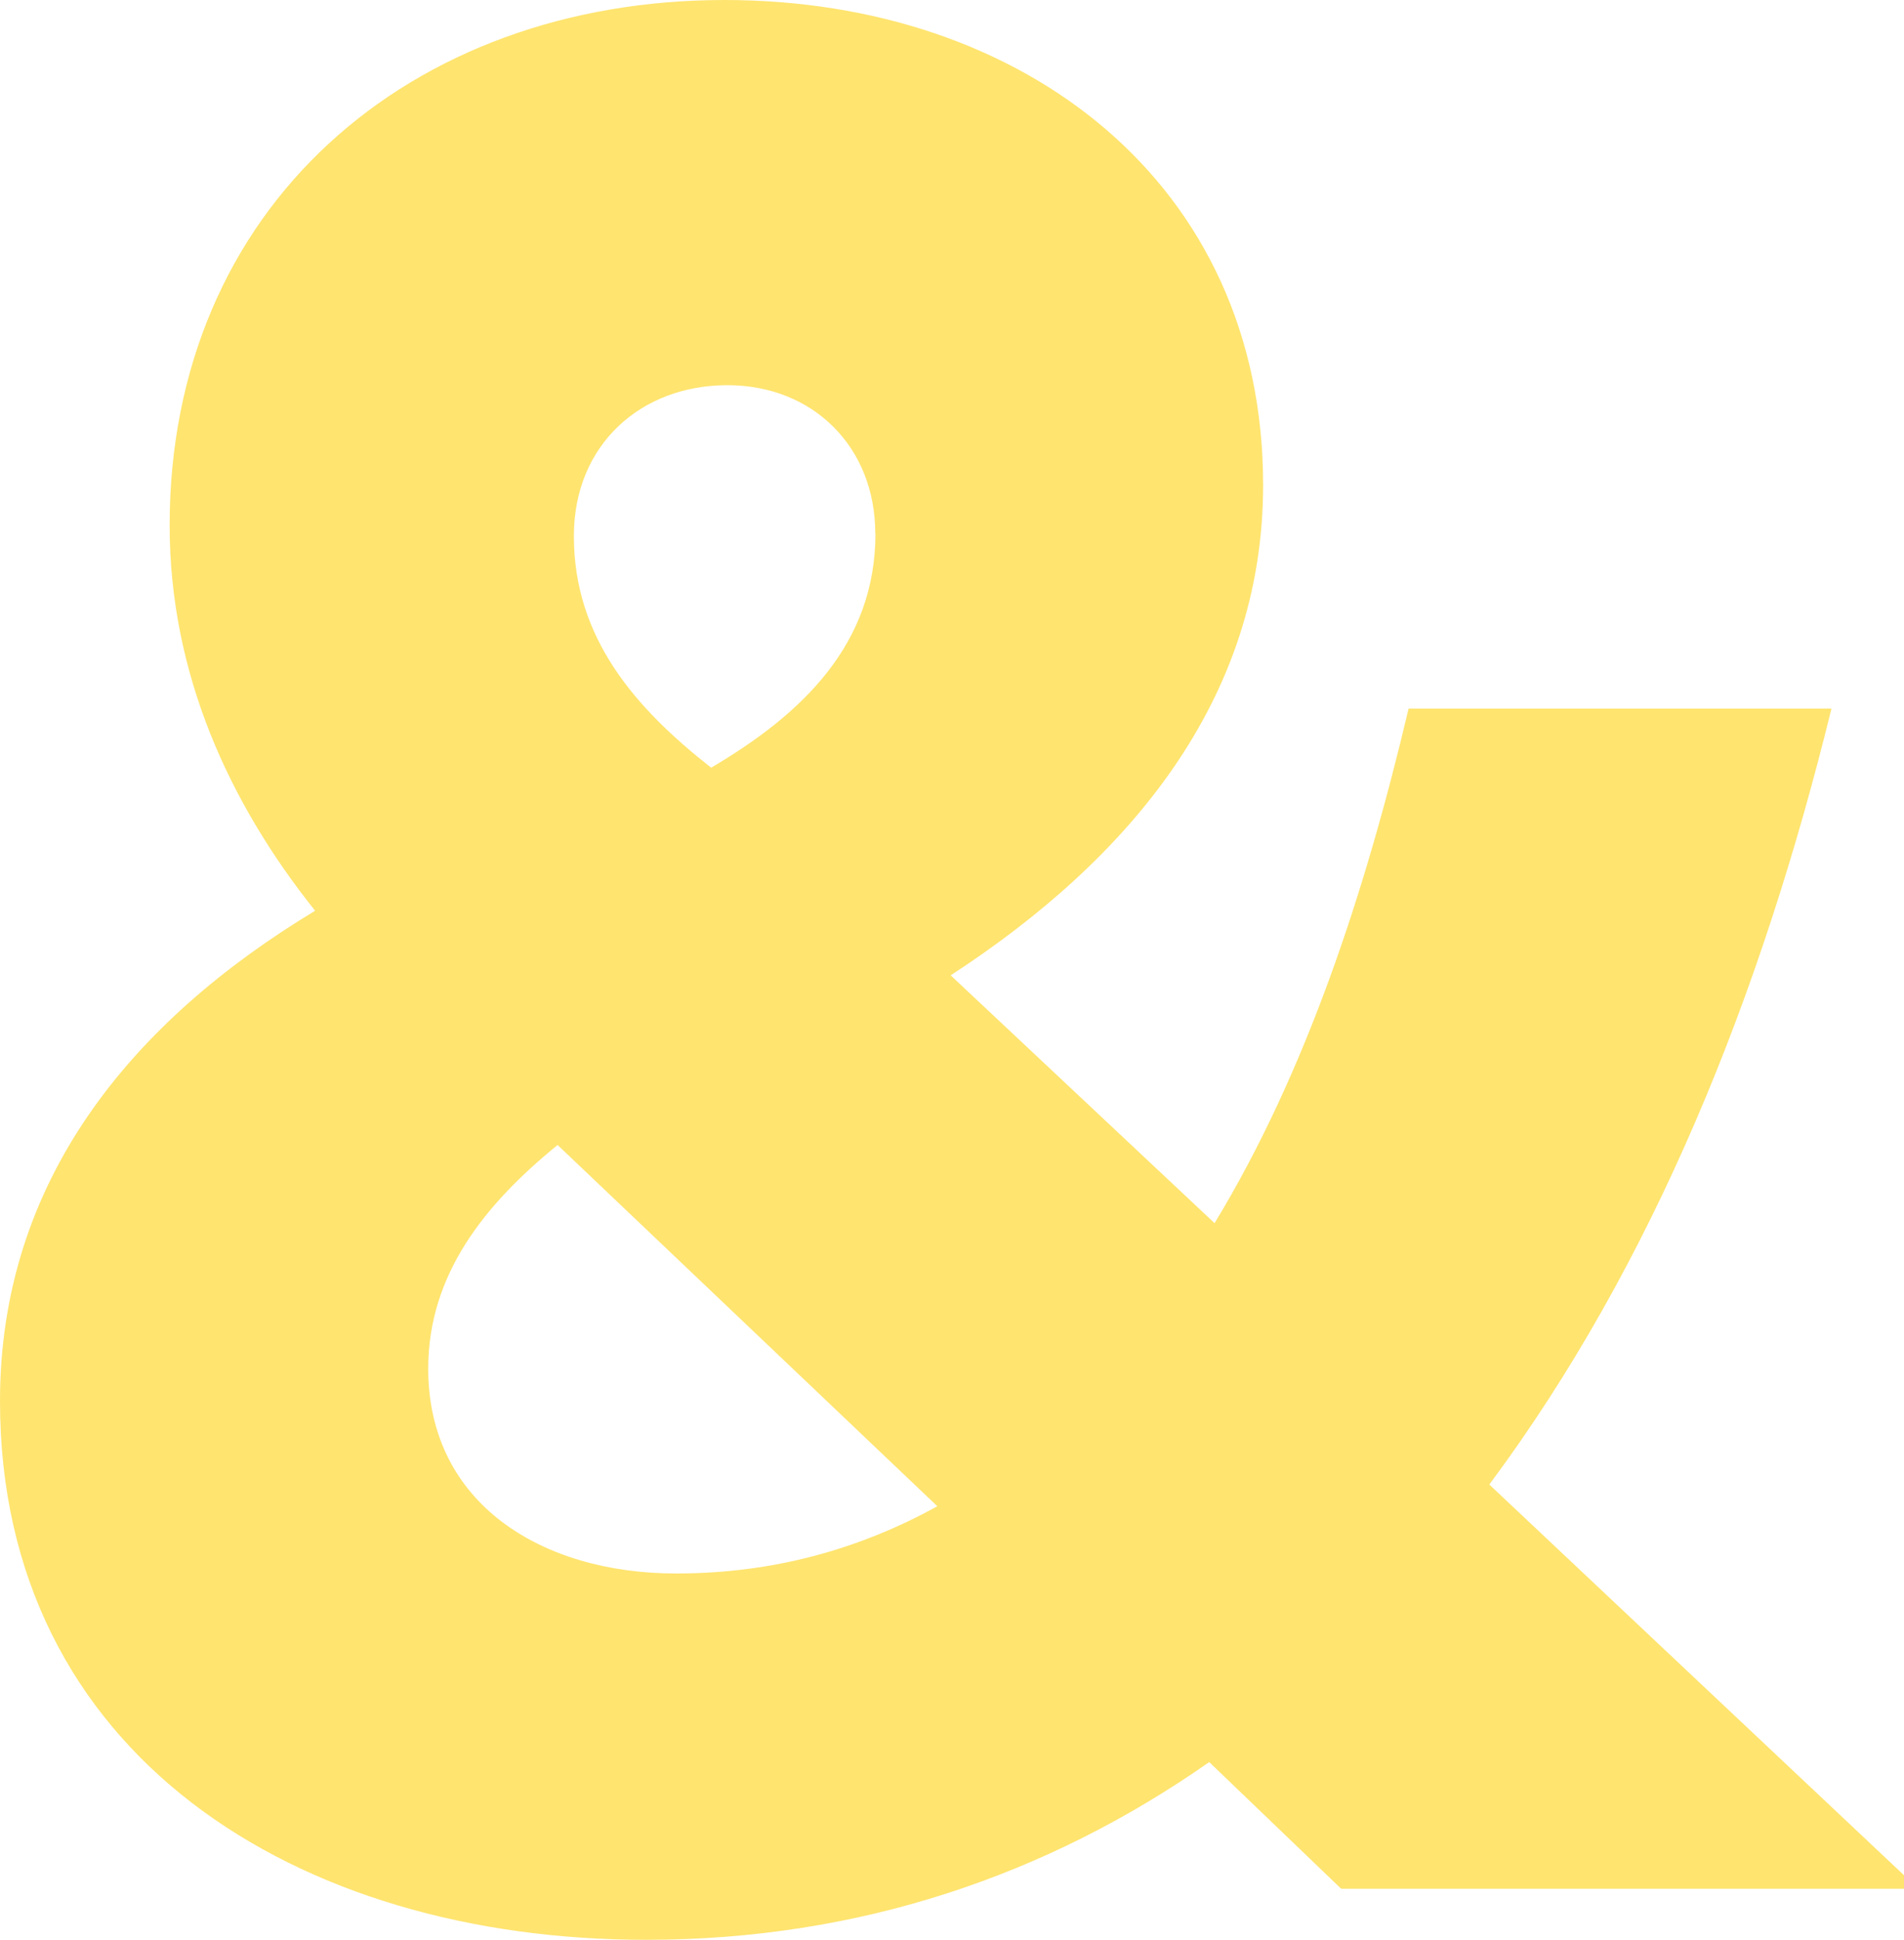
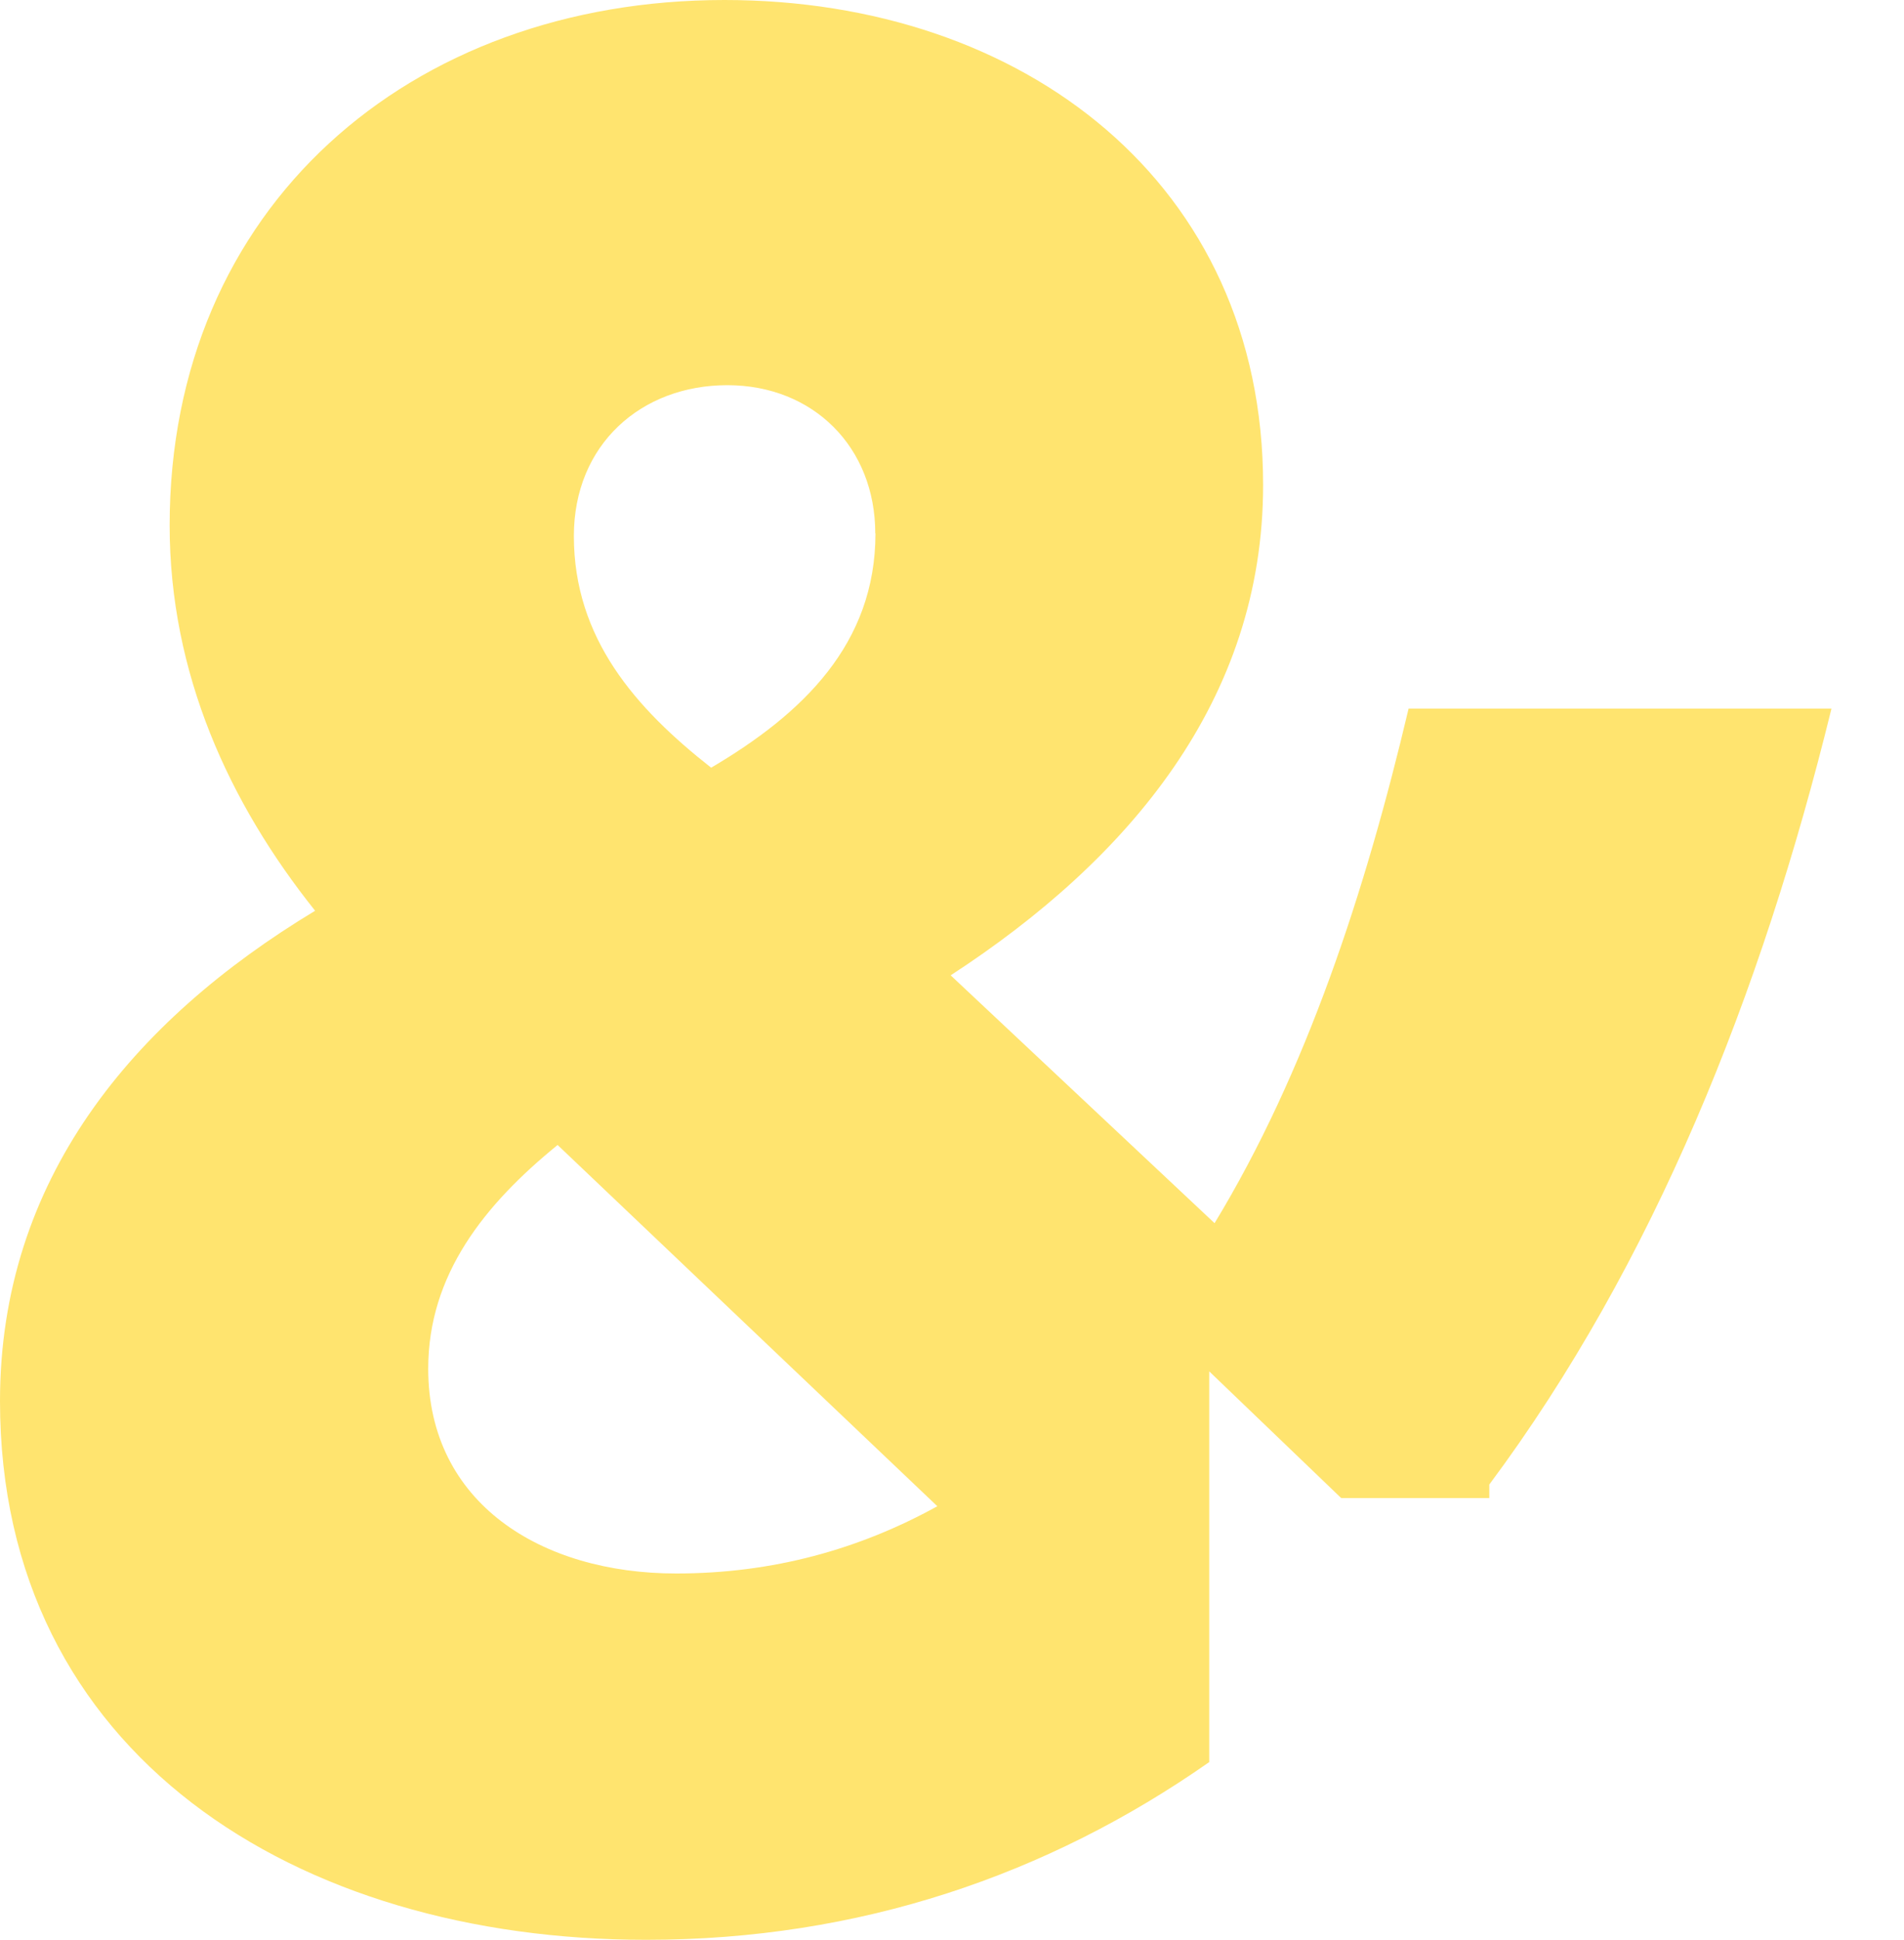
<svg xmlns="http://www.w3.org/2000/svg" data-name="Laag 2" viewBox="0 0 100 101.84">
-   <path d="M63.51 92.5c-8.49 5.94-18.39 9.33-29.56 9.33C15.56 101.84 0 92.08 0 73.55c0-11.6 6.93-19.94 16.55-25.74-4.52-5.66-7.64-12.45-7.64-20.23C8.91 10.89 21.5 0 38.05 0c15.7 0 28.29 9.62 28.29 25.46 0 11.31-7.07 19.66-16.41 25.74l13.86 13.01c4.81-7.92 7.92-17.4 10.19-27.01h22.21c-3.68 14.99-9.34 29.14-17.97 40.73L100 98.44v.71H70.44l-6.93-6.65ZM29.28 60.11c-3.82 3.11-6.79 6.79-6.79 11.74 0 7.07 5.95 10.75 13.02 10.75 5.09 0 9.62-1.27 13.72-3.53L29.29 60.11ZM45.97 28c0-4.52-3.25-7.78-7.77-7.78s-8.06 3.11-8.06 7.92c0 5.38 3.25 9.05 7.21 12.16 4.81-2.83 8.63-6.5 8.63-12.3Z" data-name="Laag 1" style="fill:#ffe46f" />
+   <path d="M63.51 92.5c-8.49 5.94-18.39 9.33-29.56 9.33C15.56 101.84 0 92.08 0 73.55c0-11.6 6.93-19.94 16.55-25.74-4.52-5.66-7.64-12.45-7.64-20.23C8.91 10.89 21.5 0 38.05 0c15.7 0 28.29 9.62 28.29 25.46 0 11.31-7.07 19.66-16.41 25.74l13.86 13.01c4.81-7.92 7.92-17.4 10.19-27.01h22.21c-3.68 14.99-9.34 29.14-17.97 40.73v.71H70.44l-6.93-6.65ZM29.28 60.11c-3.82 3.11-6.79 6.79-6.79 11.74 0 7.07 5.95 10.75 13.02 10.75 5.09 0 9.62-1.27 13.72-3.53L29.29 60.11ZM45.97 28c0-4.52-3.25-7.78-7.77-7.78s-8.06 3.11-8.06 7.92c0 5.38 3.25 9.05 7.21 12.16 4.81-2.83 8.63-6.5 8.63-12.3Z" data-name="Laag 1" style="fill:#ffe46f" />
</svg>